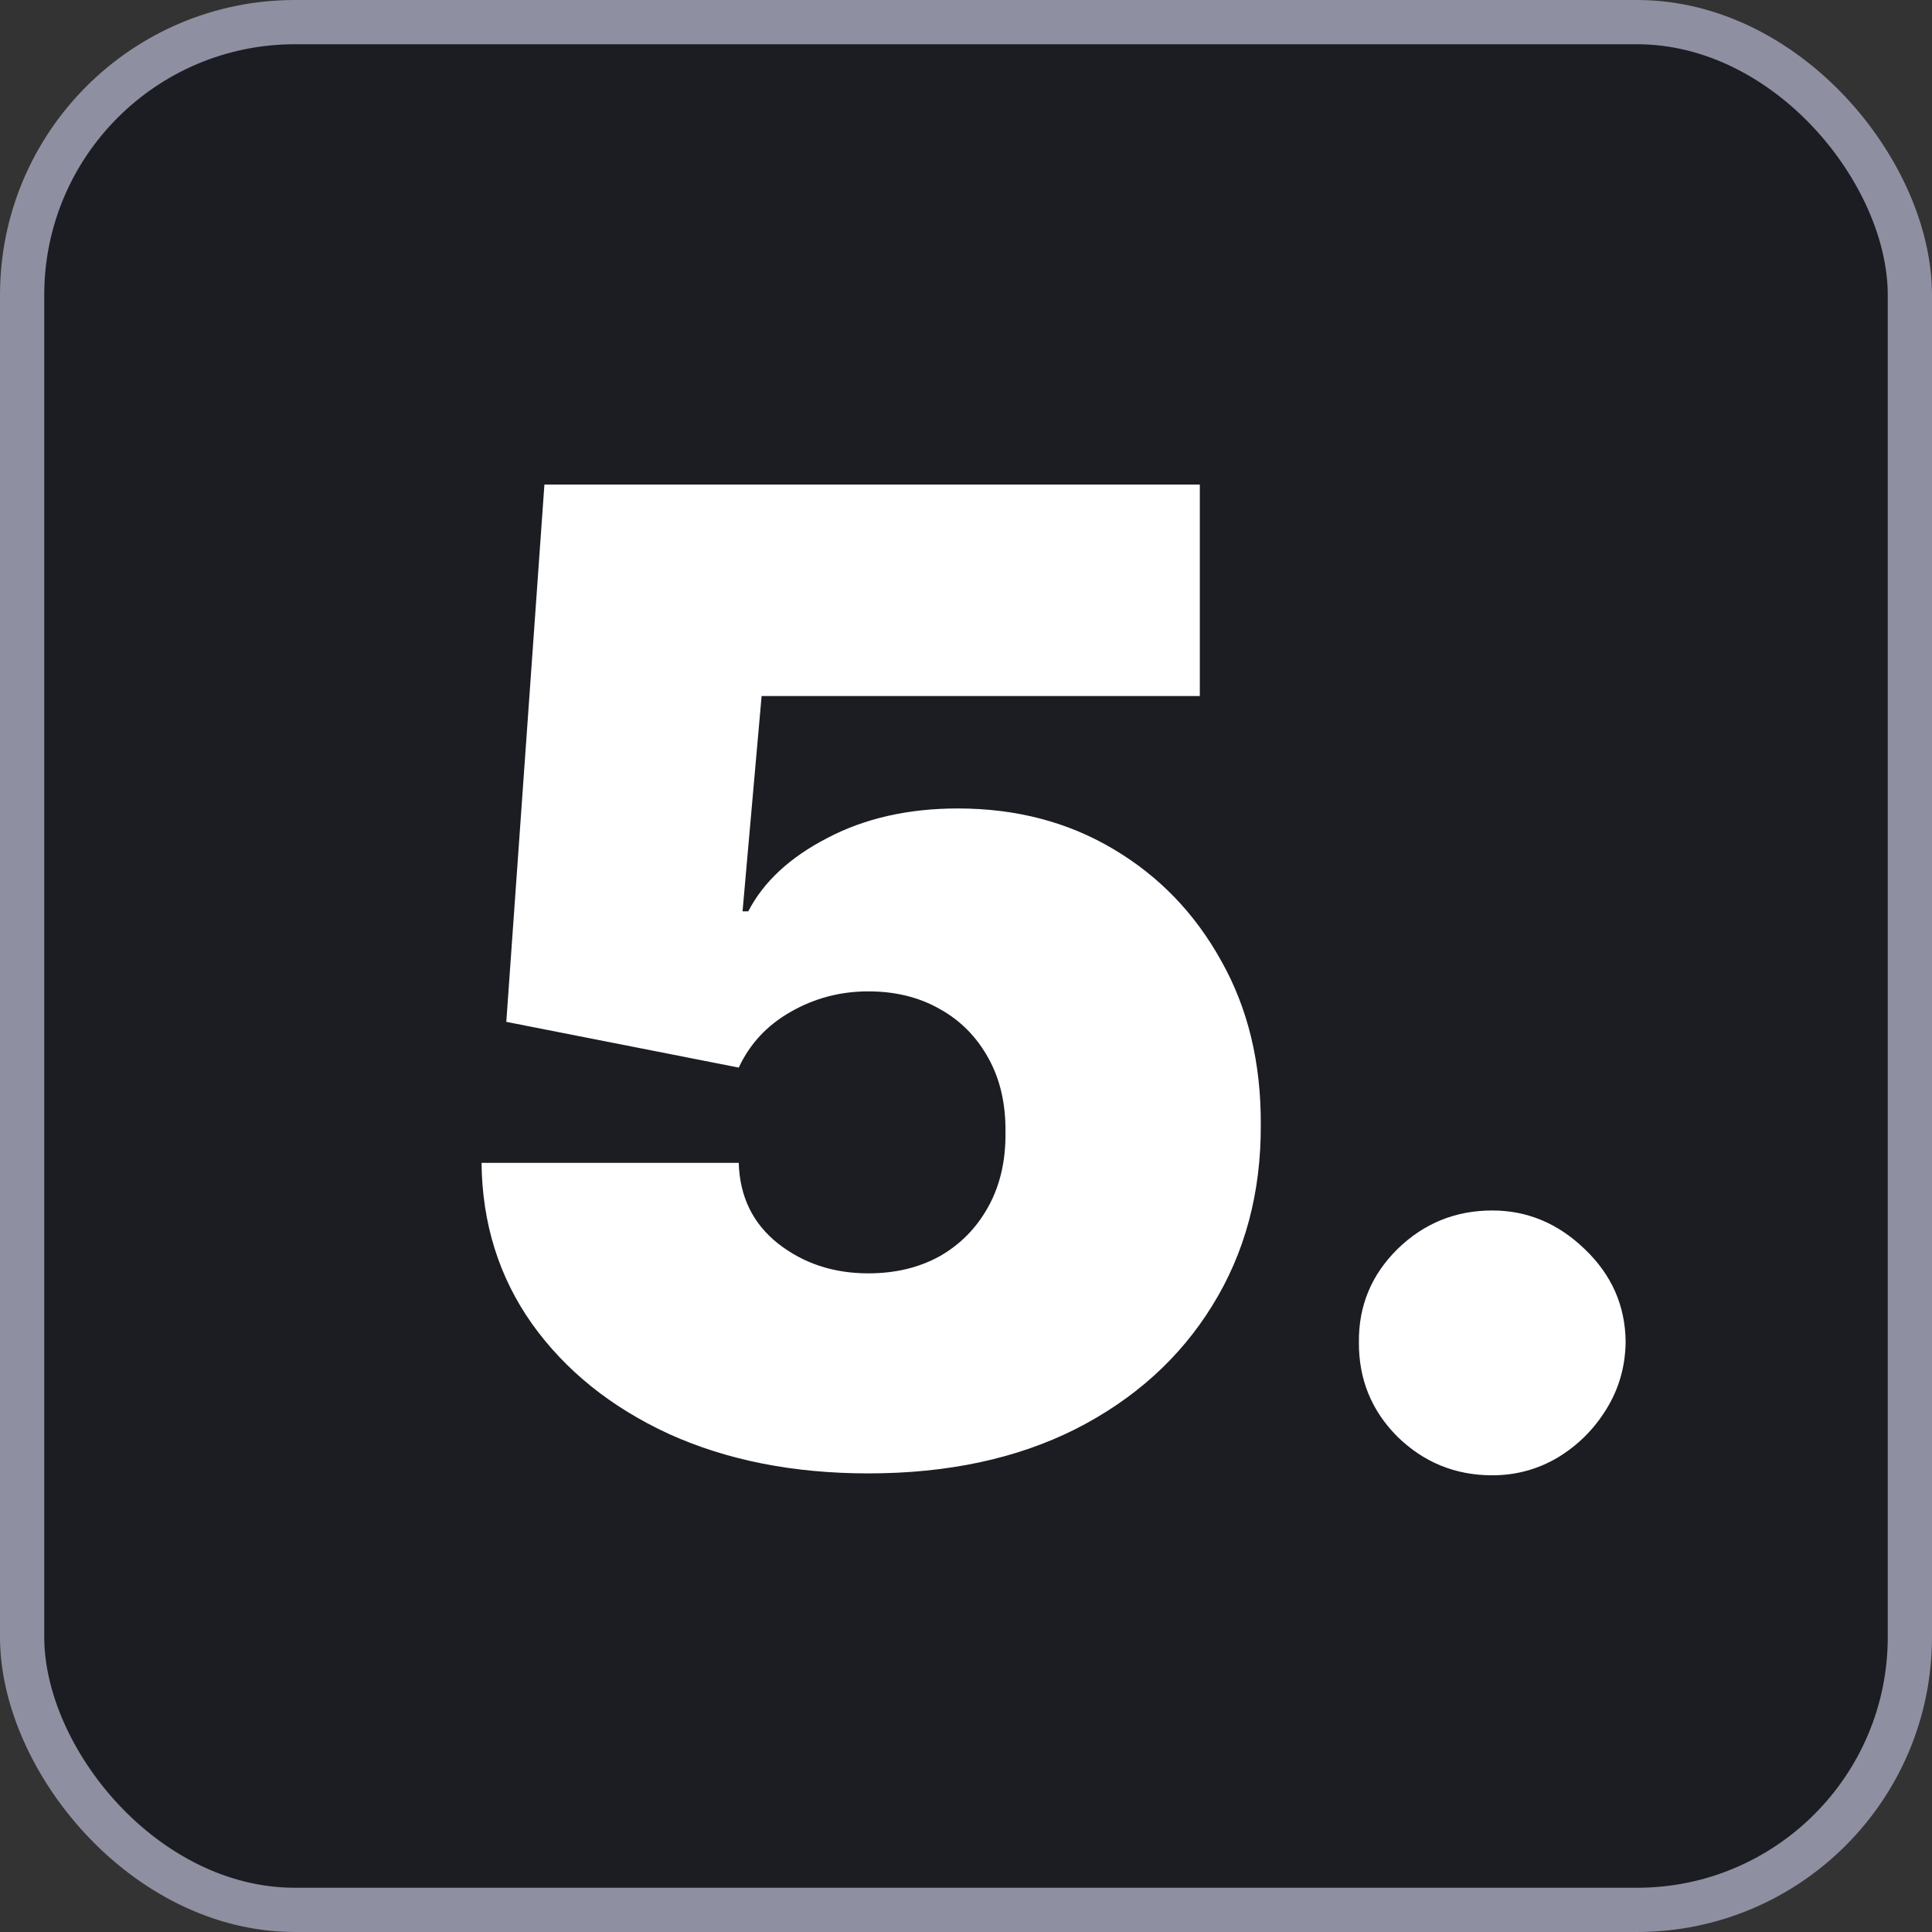
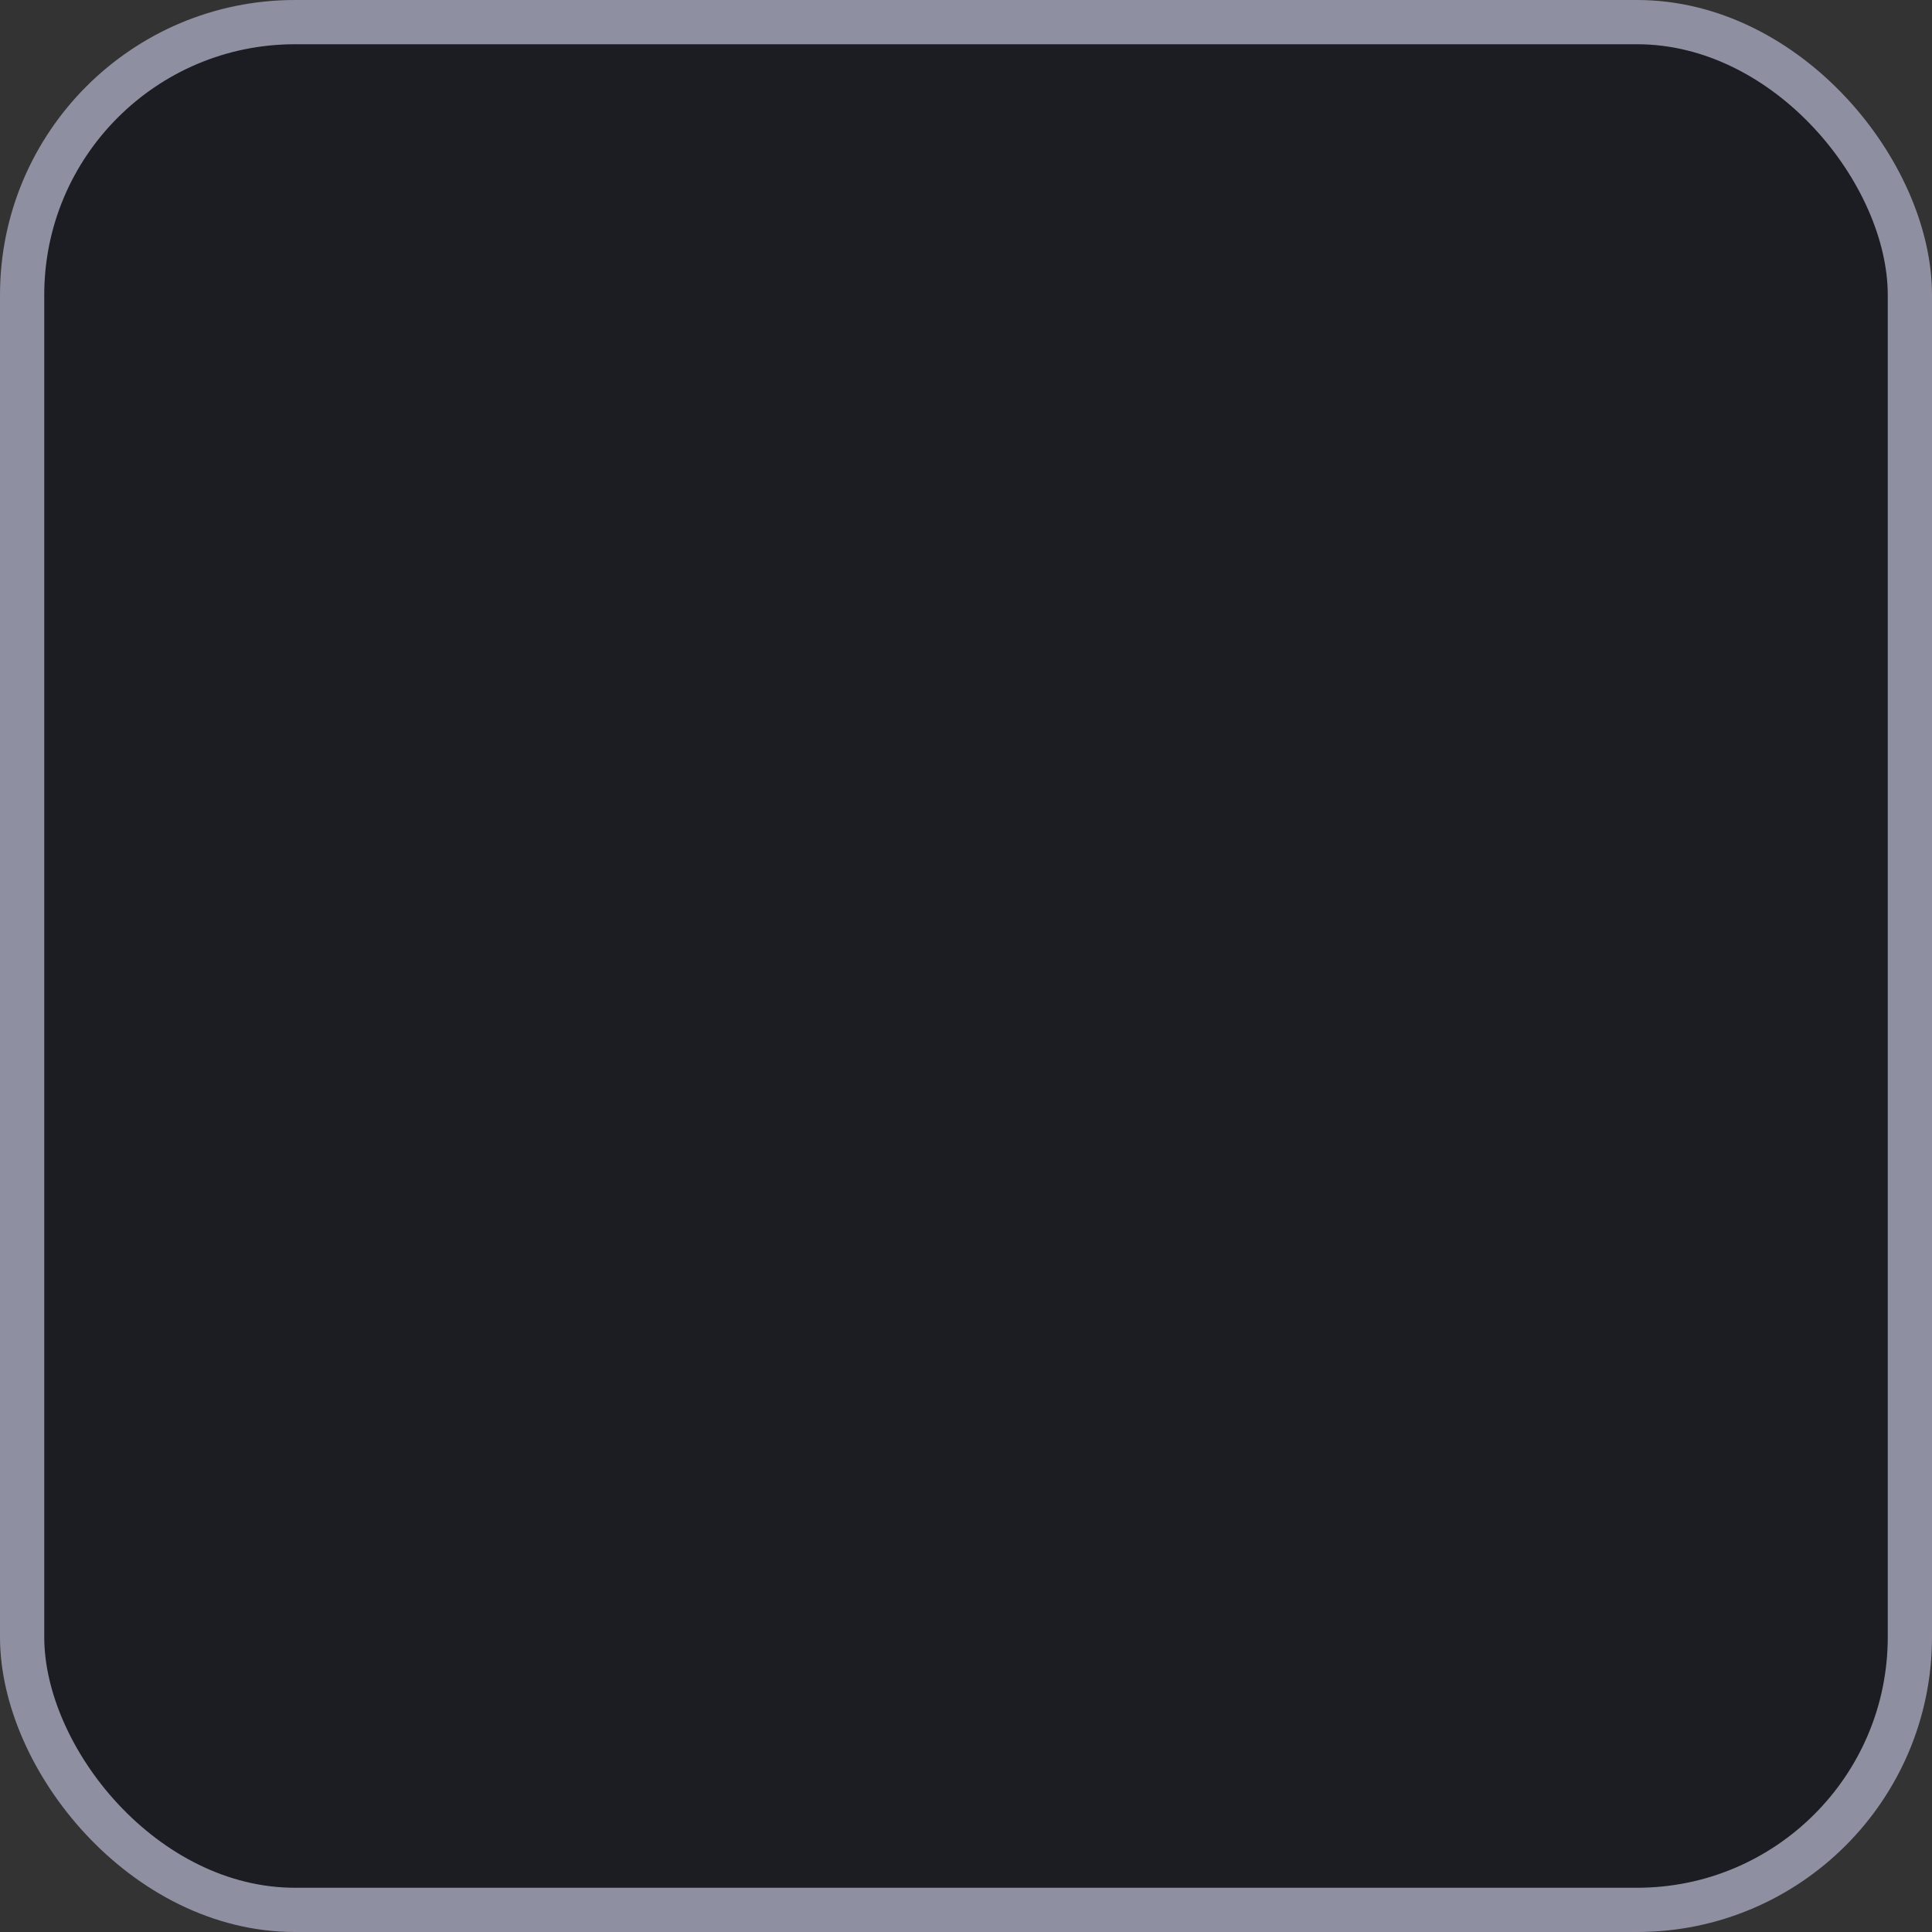
<svg xmlns="http://www.w3.org/2000/svg" width="131" height="131" viewBox="0 0 131 131" fill="none">
  <rect x="0" y="0" width="131" height="131" fill="#333333" stroke="none" />
  <rect x="1.5" y="1.5" width="128" height="128" rx="18.5" fill="#1B1D22" stroke="#8F8FA2" stroke-width="3" />
-   <path d="M58.876 99.904C53.794 99.904 49.283 99.011 45.343 97.224C41.425 95.415 38.335 92.928 36.074 89.763C33.835 86.598 32.694 82.959 32.651 78.847H50.091C50.156 81.129 51.038 82.949 52.739 84.305C54.462 85.662 56.507 86.34 58.876 86.34C60.706 86.34 62.321 85.952 63.72 85.177C65.12 84.38 66.218 83.261 67.014 81.818C67.811 80.376 68.199 78.696 68.177 76.78C68.199 74.842 67.811 73.163 67.014 71.742C66.218 70.299 65.12 69.19 63.72 68.415C62.321 67.618 60.706 67.22 58.876 67.22C56.981 67.22 55.226 67.683 53.611 68.609C52.018 69.513 50.844 70.773 50.091 72.388L34.33 69.287L36.914 32.856H81.354V47.196H51.641L50.349 61.794H50.737C51.77 59.792 53.557 58.134 56.098 56.821C58.639 55.486 61.589 54.818 64.947 54.818C68.888 54.818 72.397 55.733 75.476 57.563C78.577 59.394 81.02 61.923 82.807 65.153C84.616 68.361 85.51 72.065 85.488 76.263C85.51 80.871 84.412 84.962 82.194 88.536C79.998 92.088 76.908 94.877 72.925 96.901C68.941 98.903 64.258 99.904 58.876 99.904ZM101.184 100.033C98.687 100.033 96.544 99.162 94.757 97.418C92.992 95.652 92.12 93.51 92.141 90.99C92.12 88.536 92.992 86.437 94.757 84.693C96.544 82.949 98.687 82.077 101.184 82.077C103.553 82.077 105.641 82.949 107.45 84.693C109.28 86.437 110.206 88.536 110.227 90.99C110.206 92.67 109.764 94.199 108.903 95.577C108.063 96.933 106.965 98.02 105.609 98.838C104.252 99.635 102.778 100.033 101.184 100.033Z" fill="white" />
</svg>